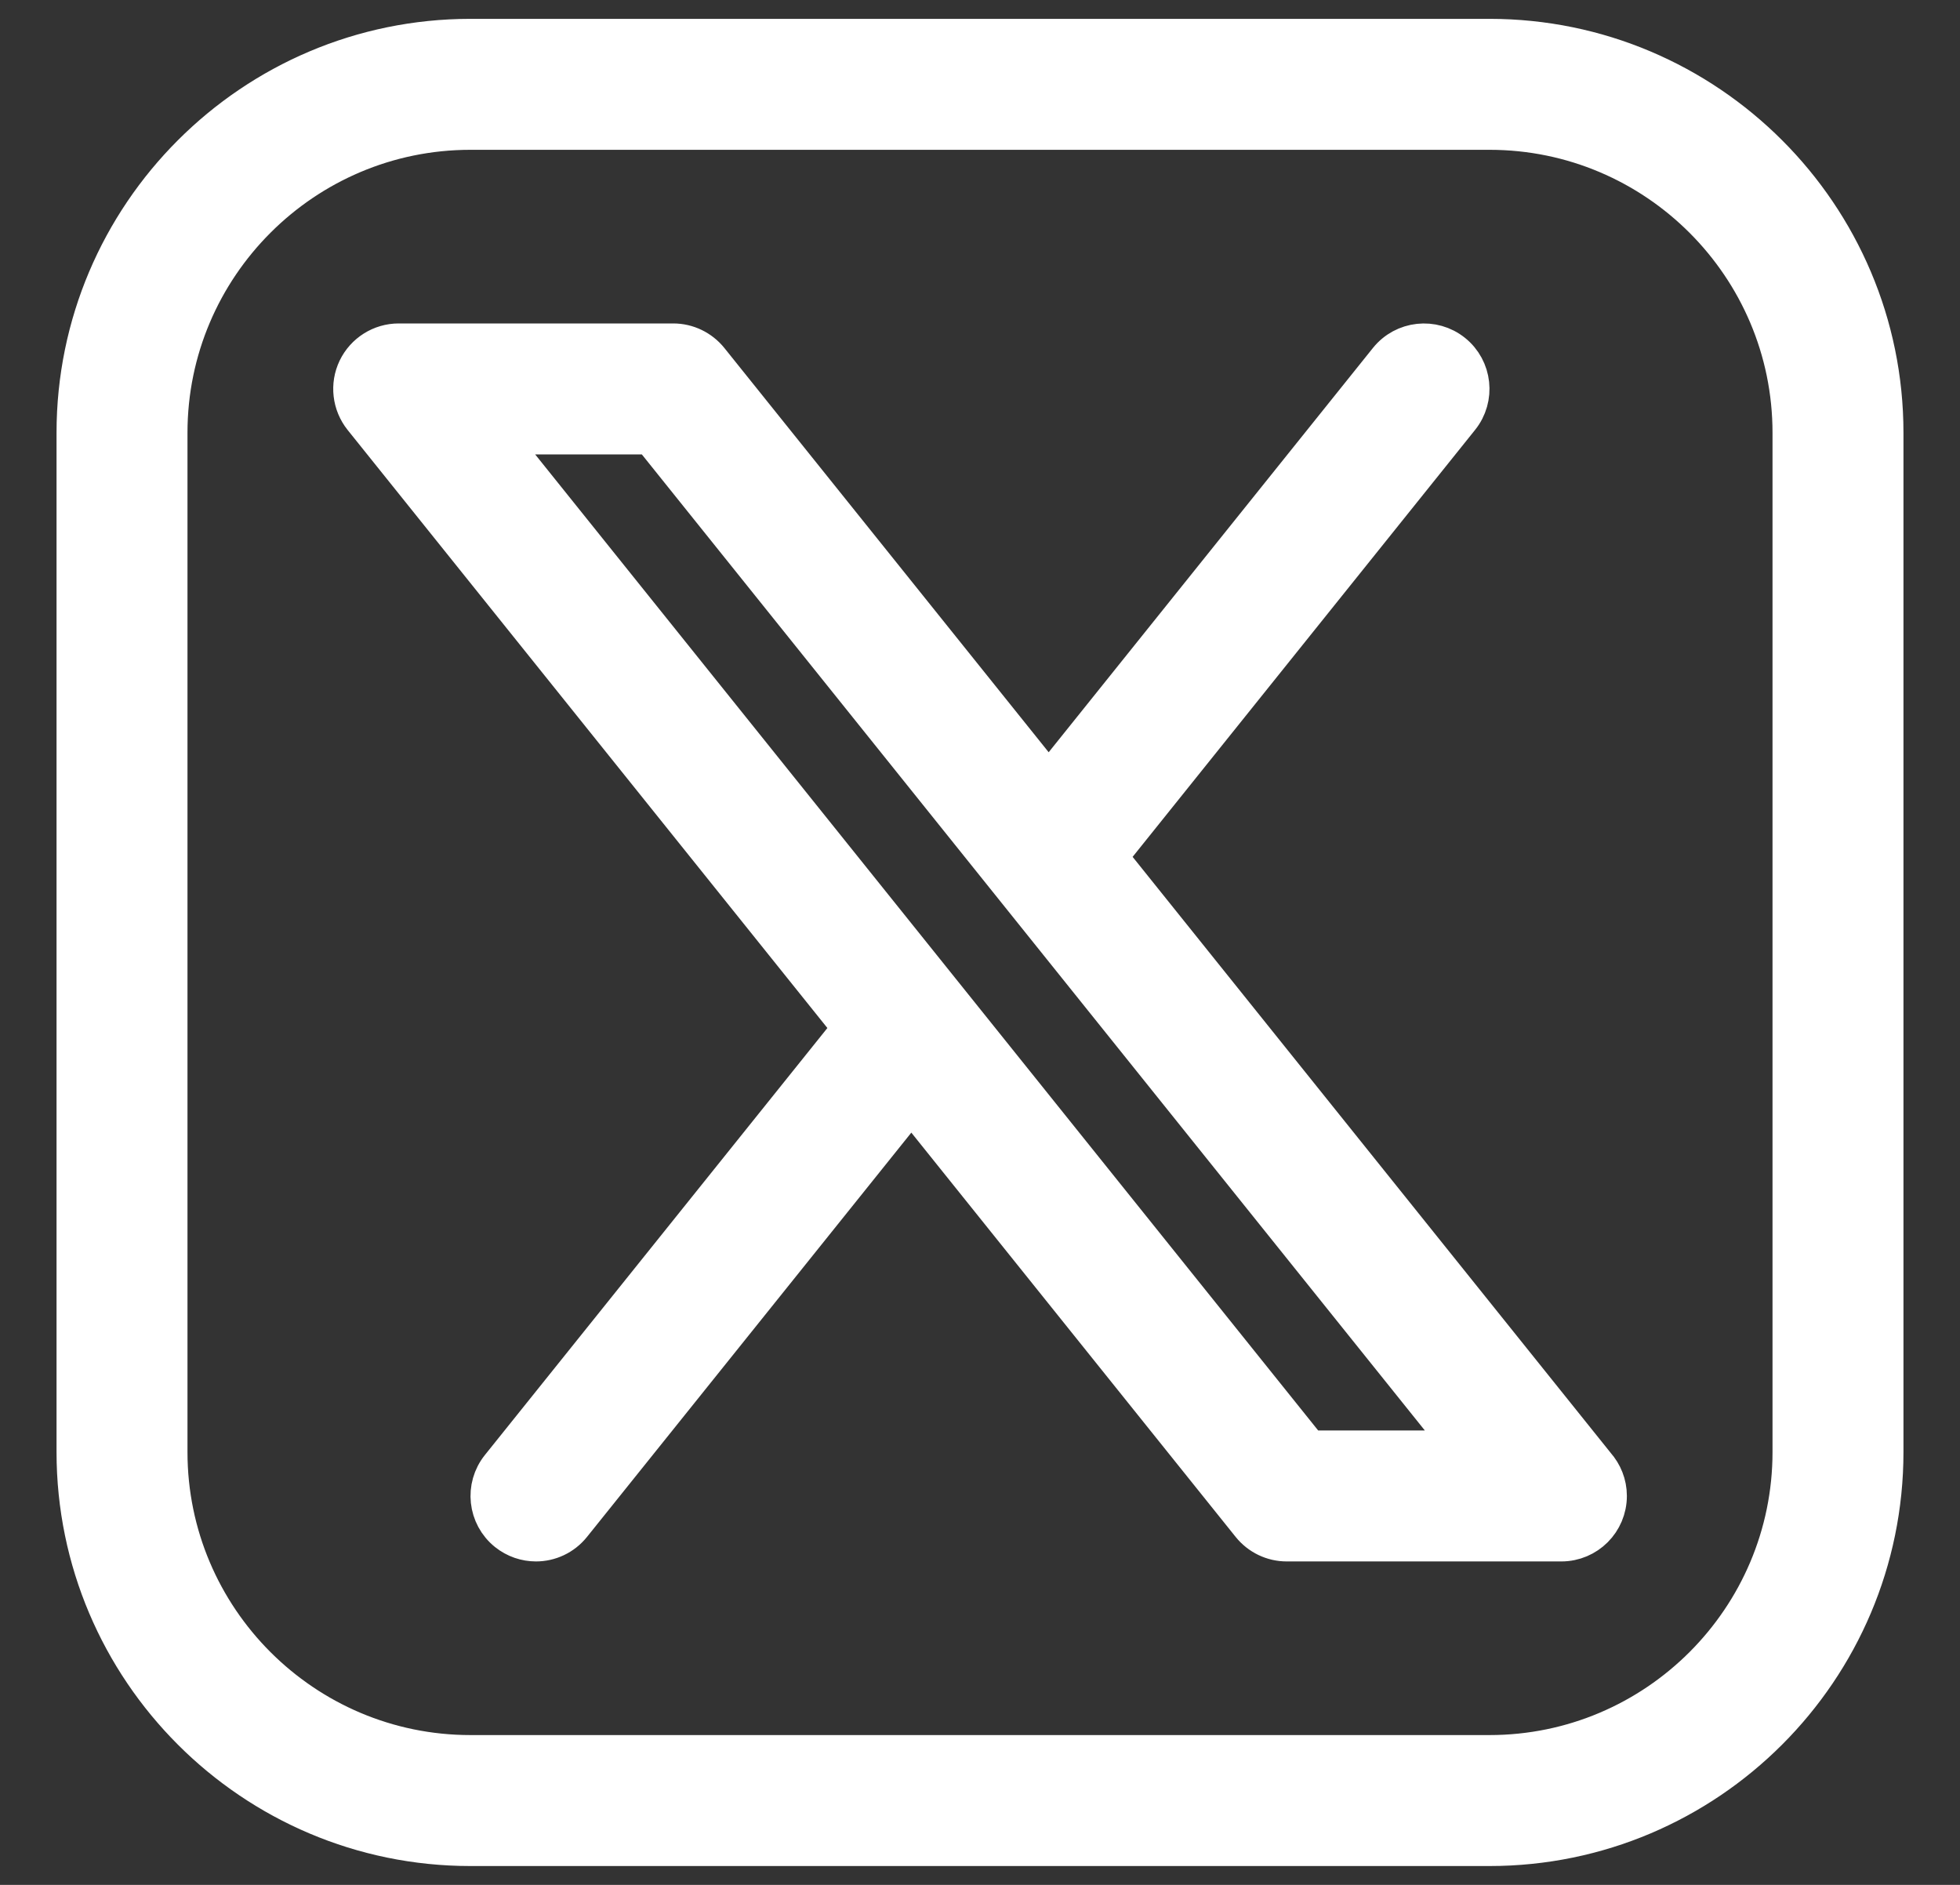
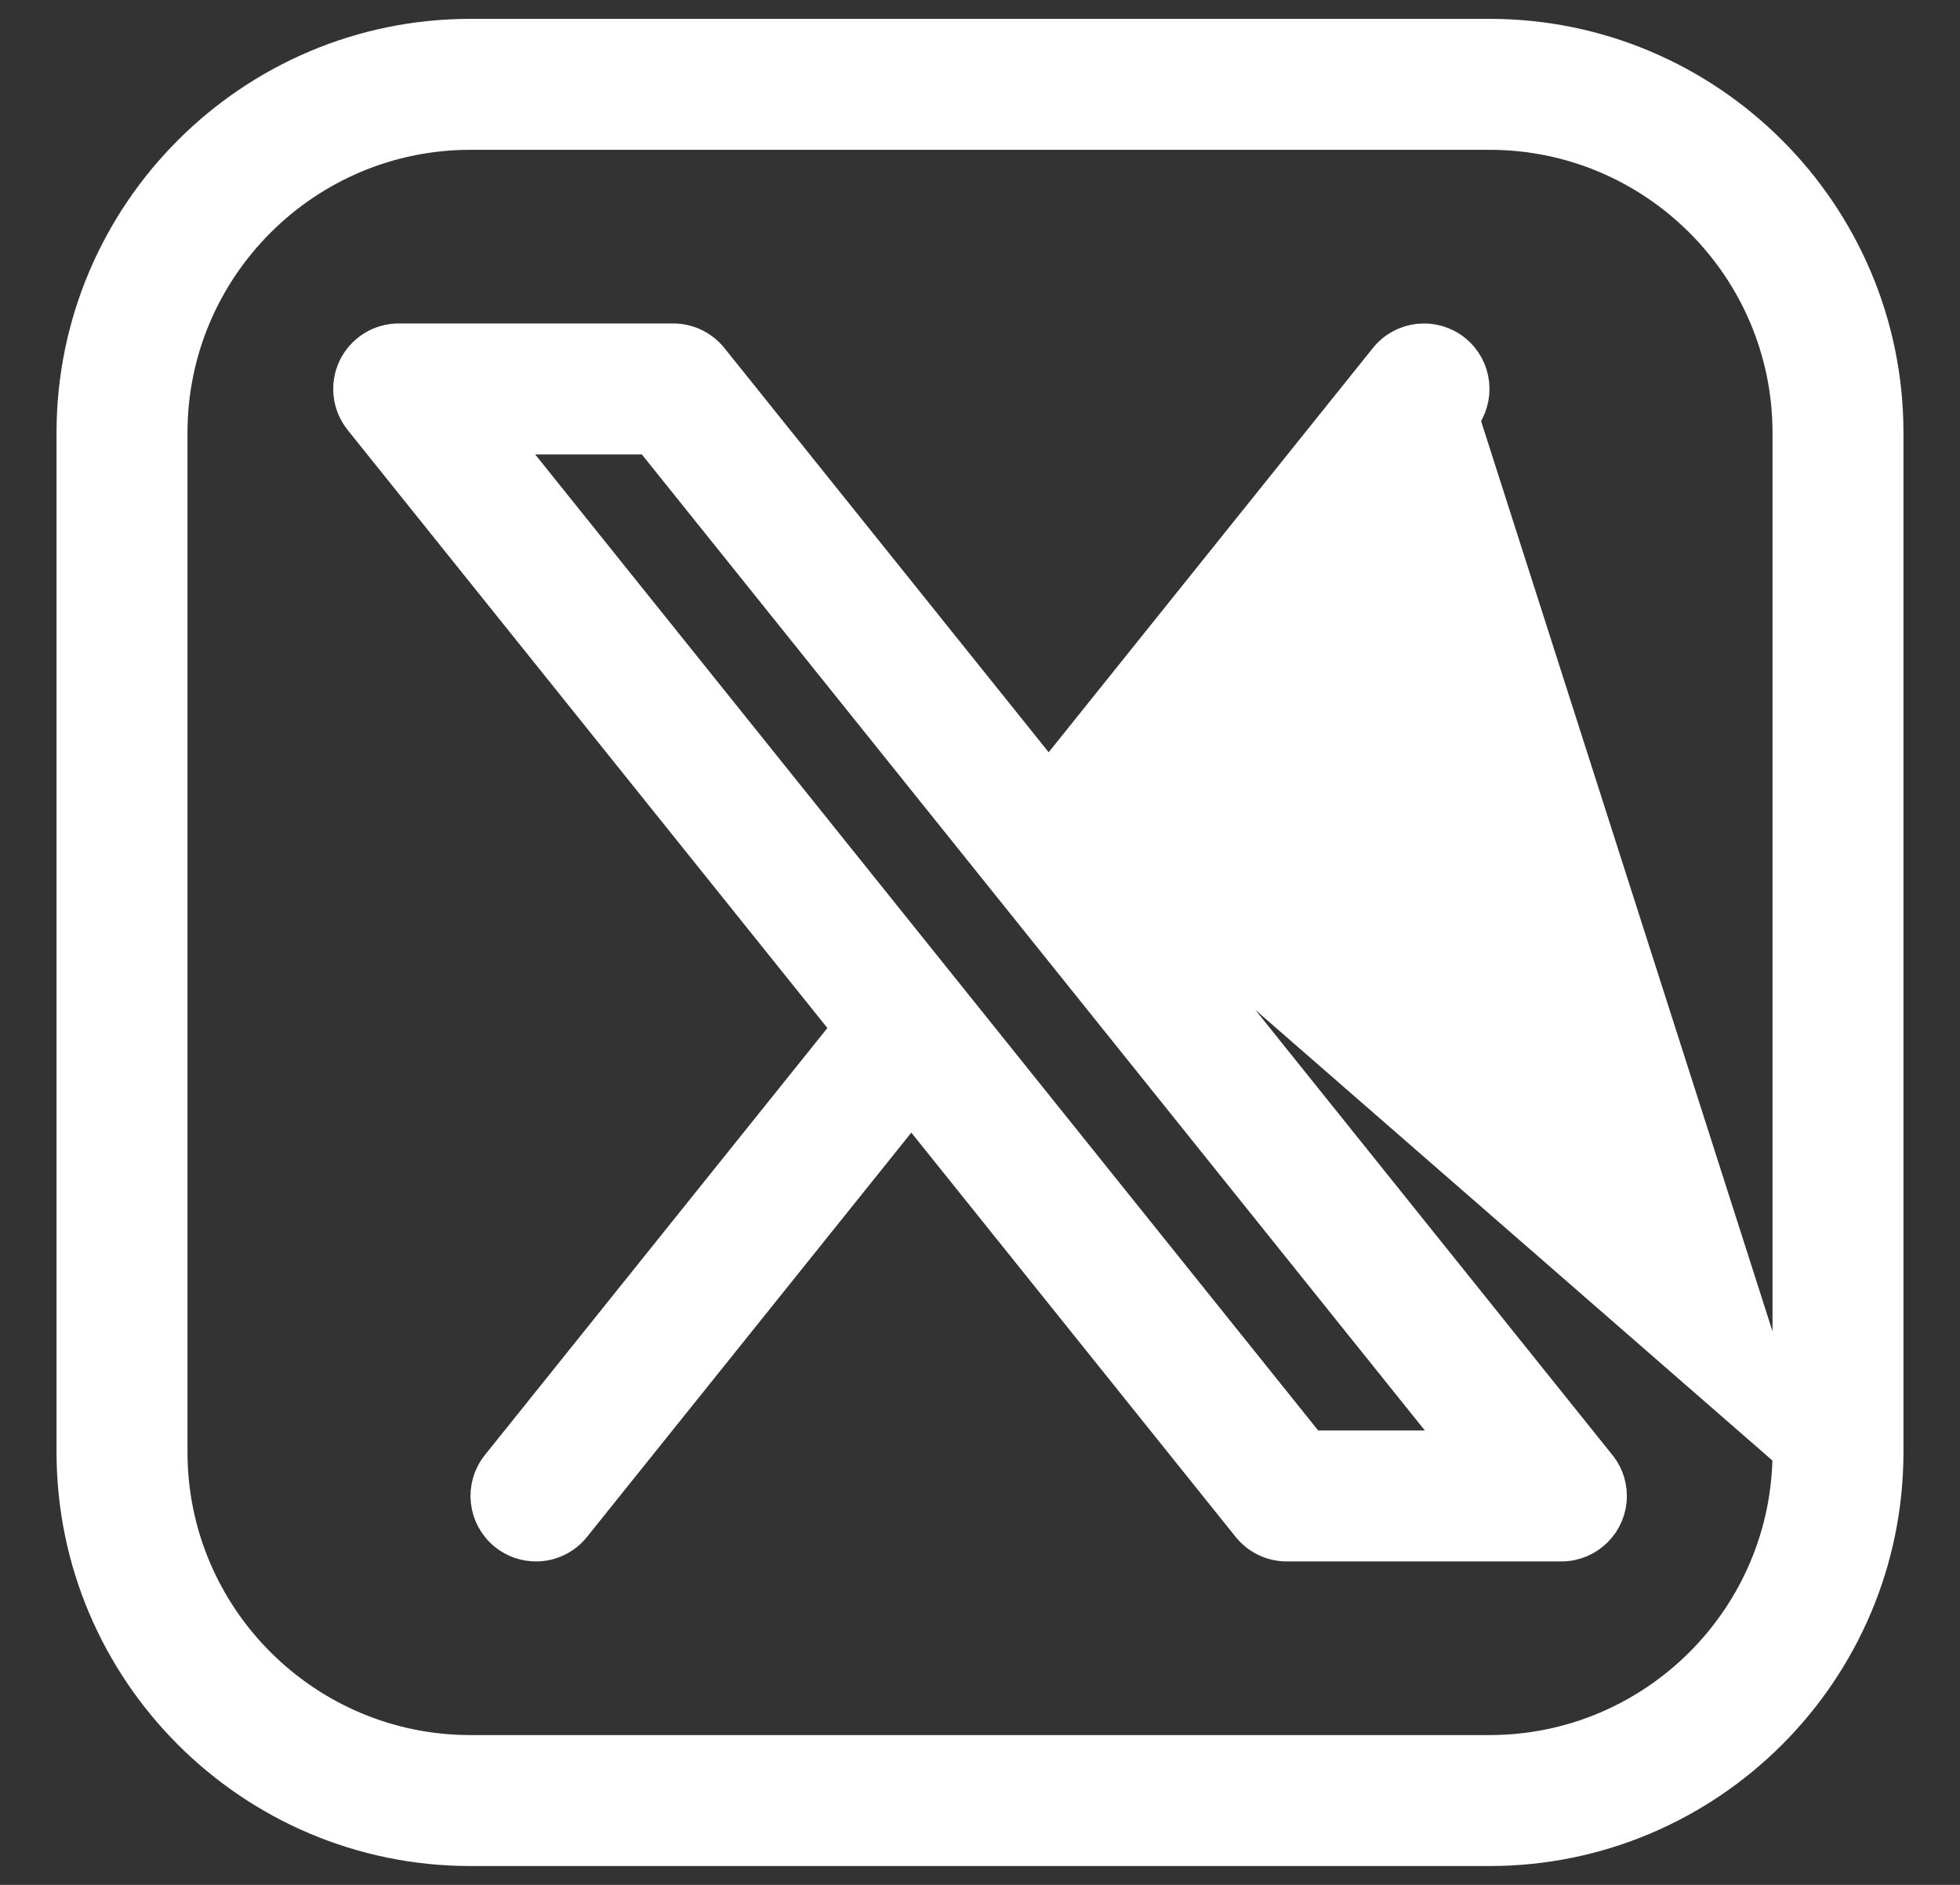
<svg xmlns="http://www.w3.org/2000/svg" width="26" height="25" viewBox="0 0 26 25" fill="none">
  <rect x="0" y="0" width="26" height="25" fill="#333333" stroke="none" />
-   <path d="M19.759 0.5H6.24C3.351 0.5 1 2.851 1 5.74V19.259C1 22.149 3.351 24.5 6.24 24.5H19.759C22.649 24.5 25 22.149 25 19.259V5.74C25 2.851 22.649 0.5 19.759 0.5ZM23.763 19.259C23.763 21.467 21.967 23.263 19.759 23.263H6.24C4.033 23.263 2.237 21.467 2.237 19.259V5.74C2.237 3.533 4.033 1.737 6.24 1.737H19.759C21.967 1.737 23.763 3.533 23.763 5.74V19.259ZM14.704 11.365L19.372 5.546C19.586 5.28 19.544 4.89 19.277 4.676C19.011 4.463 18.621 4.505 18.407 4.772L13.911 10.377L9.414 4.772C9.296 4.626 9.119 4.54 8.931 4.54H5.289C5.051 4.54 4.834 4.677 4.731 4.891C4.628 5.106 4.658 5.36 4.806 5.546L11.296 13.635L6.628 19.454C6.414 19.72 6.456 20.11 6.723 20.324C6.837 20.415 6.974 20.46 7.11 20.46C7.291 20.46 7.47 20.38 7.592 20.228L12.089 14.623L16.586 20.228C16.704 20.375 16.881 20.46 17.069 20.46H20.711H20.712C21.054 20.46 21.331 20.183 21.331 19.841C21.331 19.683 21.271 19.54 21.174 19.43L14.704 11.365ZM17.366 19.223L6.578 5.777H8.634L19.422 19.223H17.366Z" fill="white" stroke="white" stroke-width="0.5" />
+   <path d="M19.759 0.5H6.24C3.351 0.5 1 2.851 1 5.74V19.259C1 22.149 3.351 24.5 6.24 24.5H19.759C22.649 24.5 25 22.149 25 19.259V5.74C25 2.851 22.649 0.5 19.759 0.5ZM23.763 19.259C23.763 21.467 21.967 23.263 19.759 23.263H6.24C4.033 23.263 2.237 21.467 2.237 19.259V5.74C2.237 3.533 4.033 1.737 6.24 1.737H19.759C21.967 1.737 23.763 3.533 23.763 5.74V19.259ZL19.372 5.546C19.586 5.28 19.544 4.89 19.277 4.676C19.011 4.463 18.621 4.505 18.407 4.772L13.911 10.377L9.414 4.772C9.296 4.626 9.119 4.54 8.931 4.54H5.289C5.051 4.54 4.834 4.677 4.731 4.891C4.628 5.106 4.658 5.36 4.806 5.546L11.296 13.635L6.628 19.454C6.414 19.72 6.456 20.11 6.723 20.324C6.837 20.415 6.974 20.46 7.11 20.46C7.291 20.46 7.47 20.38 7.592 20.228L12.089 14.623L16.586 20.228C16.704 20.375 16.881 20.46 17.069 20.46H20.711H20.712C21.054 20.46 21.331 20.183 21.331 19.841C21.331 19.683 21.271 19.54 21.174 19.43L14.704 11.365ZM17.366 19.223L6.578 5.777H8.634L19.422 19.223H17.366Z" fill="white" stroke="white" stroke-width="0.5" />
</svg>